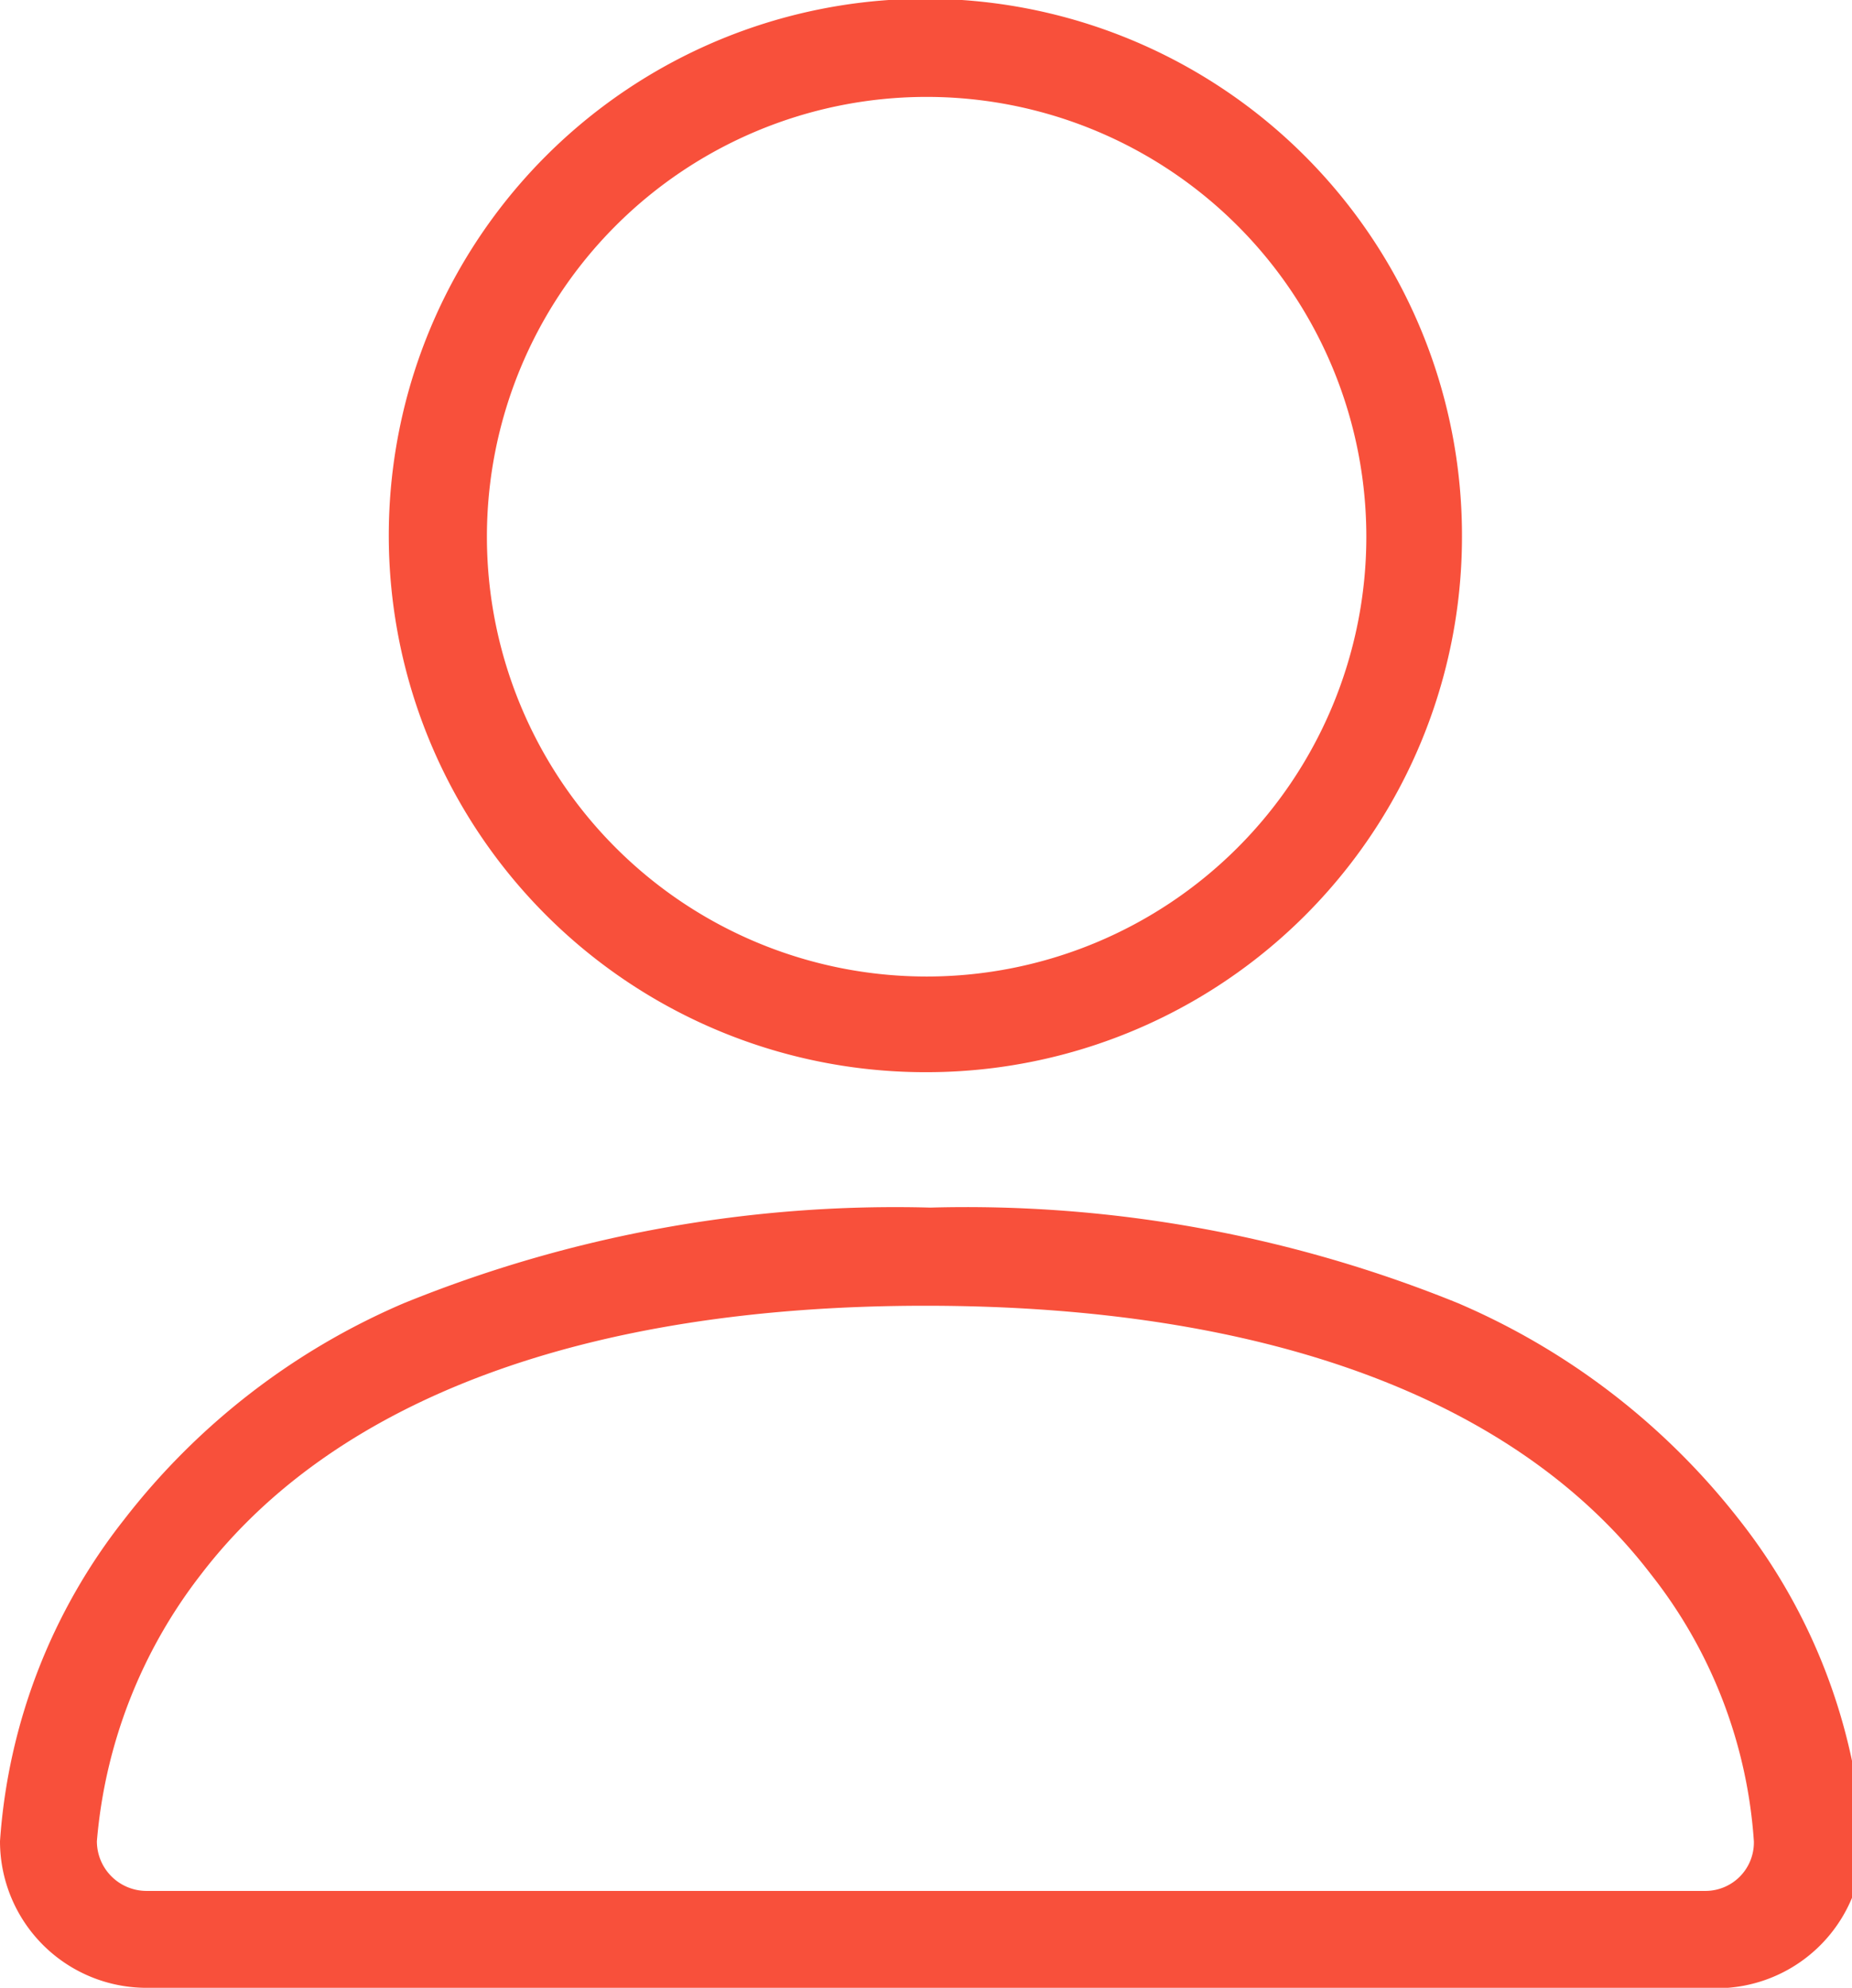
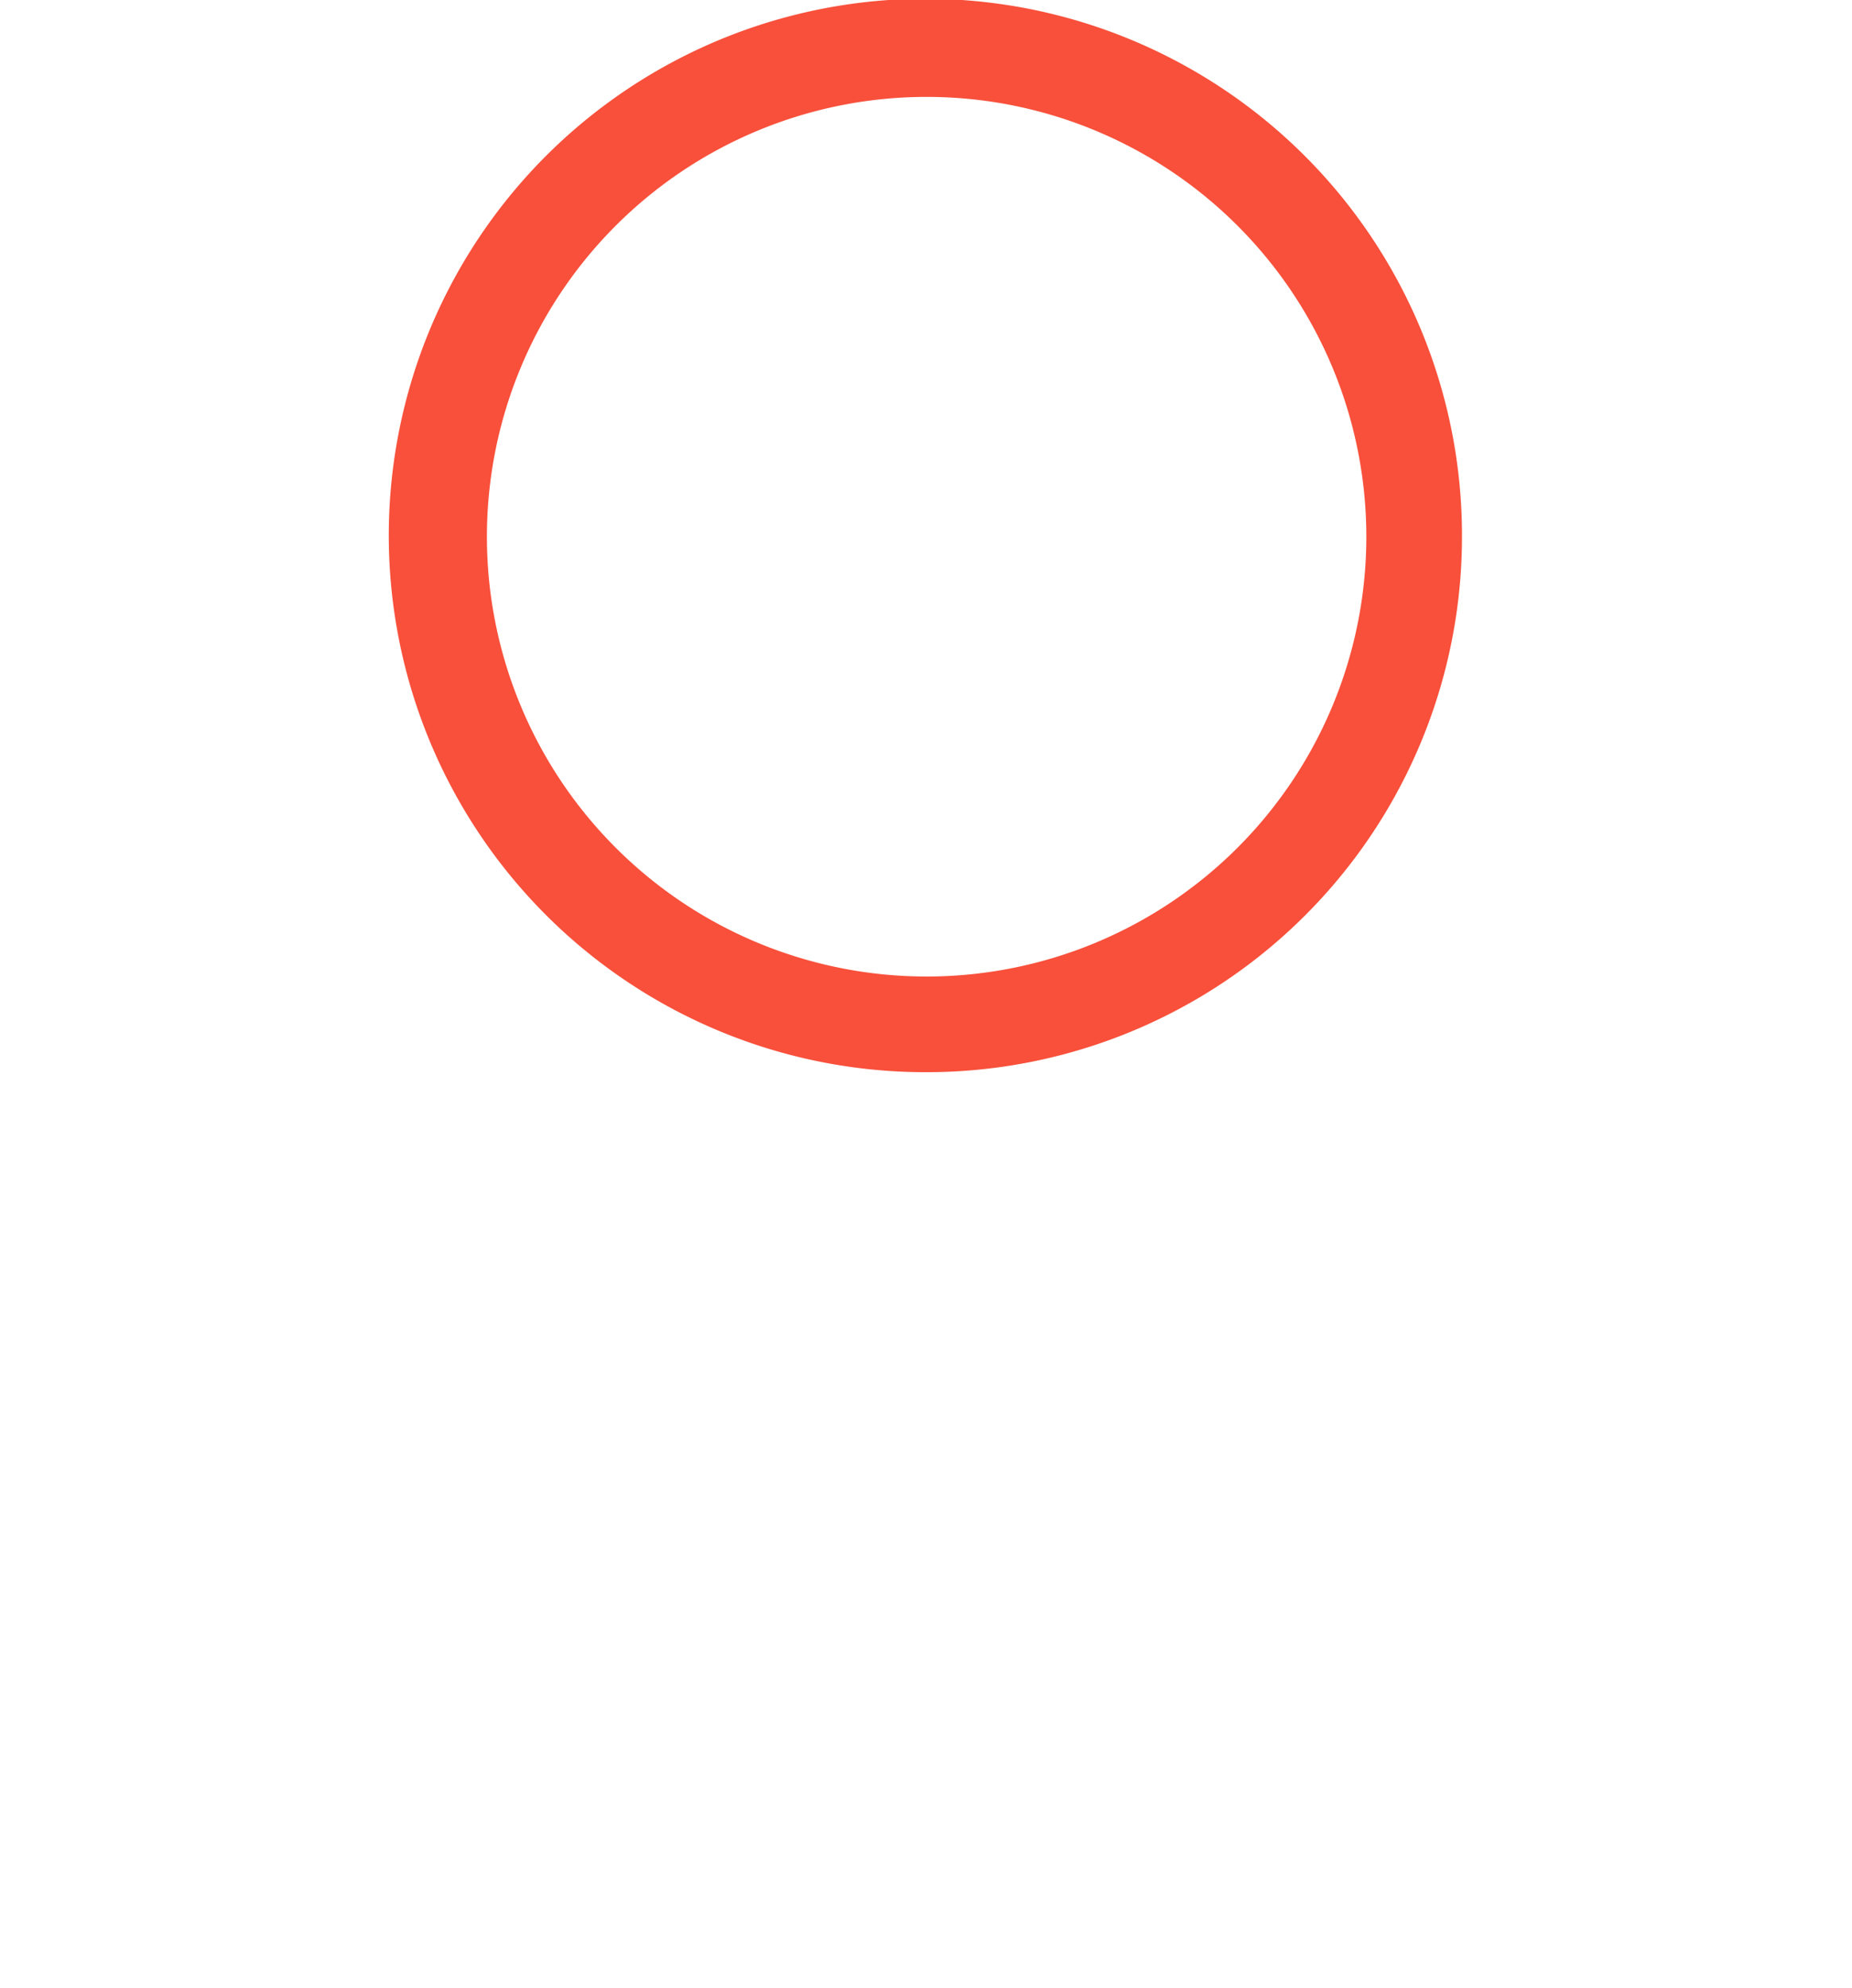
<svg xmlns="http://www.w3.org/2000/svg" viewBox="0 0 14.91 16">
  <defs>
    <style>.cls-1{fill:#f8503b;}</style>
  </defs>
  <g id="图层_2" data-name="图层 2">
    <g id="图层_2-2" data-name="图层 2">
      <path class="cls-1" d="M7.45,8.63a4.32,4.32,0,1,1,4.32-4.31A4.31,4.31,0,0,1,7.45,8.63Zm0-7.85A3.54,3.54,0,1,0,11,4.32,3.54,3.54,0,0,0,7.45.78Z" />
-       <path class="cls-1" d="M13.73,16H1.18A1.18,1.18,0,0,1,0,14.82a4.7,4.7,0,0,1,1-2.59,5.66,5.66,0,0,1,2.25-1.74,10.5,10.5,0,0,1,4.24-.77,10.52,10.52,0,0,1,4.25.77A5.73,5.73,0,0,1,14,12.23a4.7,4.7,0,0,1,1,2.59A1.18,1.18,0,0,1,13.73,16ZM7.45,10.51c-2.73,0-4.75.75-5.83,2.16a4.05,4.05,0,0,0-.84,2.15.4.4,0,0,0,.4.4H13.73a.39.39,0,0,0,.39-.4,3.89,3.89,0,0,0-.83-2.15C12.21,11.26,10.19,10.51,7.45,10.51Z" />
    </g>
  </g>
</svg>